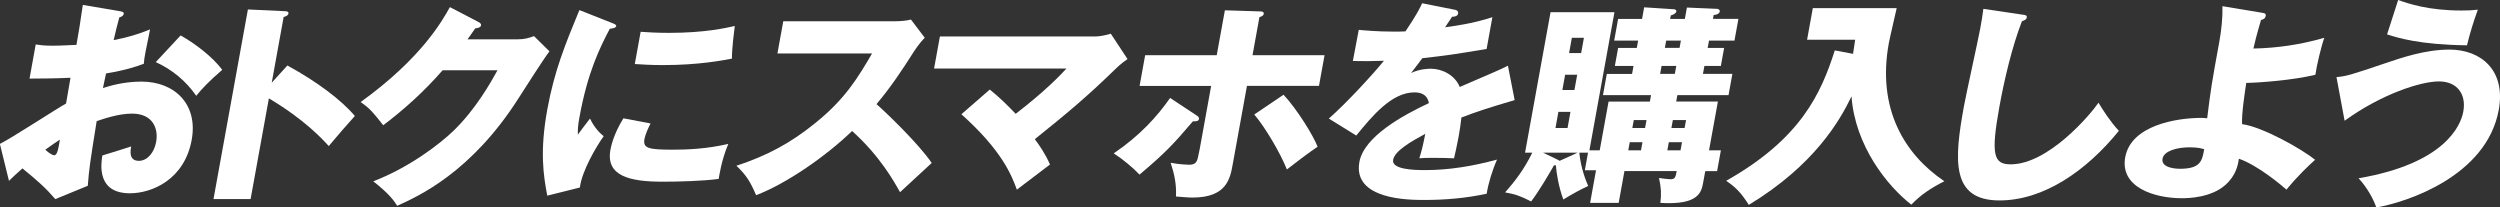
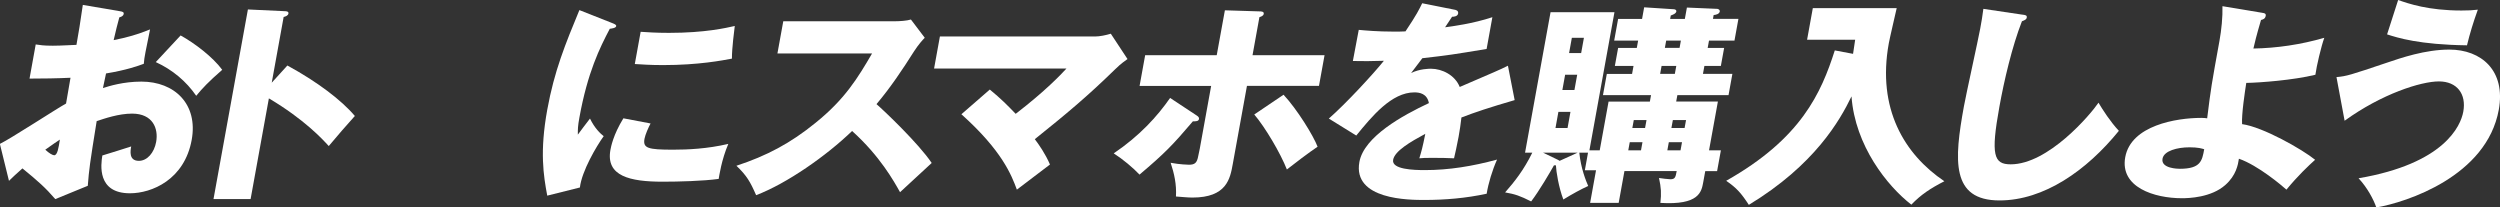
<svg xmlns="http://www.w3.org/2000/svg" id="_レイヤー_2" viewBox="0 0 824.71 68.44">
  <rect x="0" y="0" width="824.71" height="68.44" fill="#333333" stroke="none" />
  <defs>
    <style>.cls-1{fill:#fff;}</style>
  </defs>
  <g id="_レイヤー_1-2">
    <path class="cls-1" d="M39.45,3.68c.92.14,1.47.28,1.35.92-.14.78-.98.99-1.44,1.13-.6,2.13-1.2,4.61-1.87,7.51,4.28-.85,8.1-1.91,12.01-3.54-.55,2.62-1.21,5.88-1.51,7.51-.35,1.91-.44,2.41-.55,3.83-1.87.71-5.89,2.12-12.46,3.19-.14.78-.9,4.18-1.02,4.82,2-.64,6.69-2.13,12.7-2.13,10.94,0,18.71,7.44,16.58,19.2-2.39,13.18-13.2,17.64-20.37,17.64-10.94,0-9.58-9.5-9.11-12.47,1.61-.5,8.52-2.62,9.52-2.98-.26,1.42-.86,4.75,2.54,4.75,2.75,0,5.05-2.69,5.69-6.23.8-4.39-1.06-9.35-7.94-9.35-4.42,0-9.13,1.63-11.68,2.48-2.28,14.17-2.5,15.8-2.93,21.33l-10.72,4.39c-3.17-3.69-5.79-6.02-10.84-10.13-2.16,1.91-3.21,2.9-4.44,4.11l-3-12.19c3.65-1.77,18.61-11.55,21.83-13.32.45-2.48.55-3.05,1.47-8.5-4.31.21-9.4.28-13.52.28l2.04-11.27c1.41.21,2.53.42,5.64.42,2.83,0,6.93-.28,7.8-.28.96-5.31,1.03-6.09,2.1-13.18l12.08,2.05ZM14.94,49.38c1.17,1.13,2.42,1.84,2.93,1.84,1.09,0,1.46-2.48,1.88-5.17-1,.71-2.71,1.77-4.81,3.33ZM59.58,11.69c4.61,2.55,10.59,7.08,13.73,11.34-4.56,3.97-6.54,6.09-8.58,8.57-3.27-4.75-7.79-8.57-13.34-11.12l8.19-8.79Z" />
    <path class="cls-1" d="M94.8,21.61c9.76,5.31,17.85,11.41,22.26,16.65-4.09,4.61-4.55,5.1-8.61,9.92-1.99-2.2-8.04-8.79-19.75-15.73l-6.03,33.23h-12.24L81.78,3.12l12.14.57c.51,0,1.36.07,1.23.78-.13.71-.98.99-1.58,1.13l-3.93,21.68,5.16-5.67Z" />
-     <path class="cls-1" d="M170.83,12.97c2.39,0,3.78-.5,5.33-1.06l5.1,5.03c-1.69,2.13-7.87,11.83-10.19,15.45-15.6,24.52-33.11,32.38-40.05,35.5-.95-1.56-2.55-3.9-7.88-8.08,11.83-4.53,22.01-12.33,26.59-16.79,7.13-6.94,12.01-15.52,14.39-19.84h-18.11c-5.86,6.73-12.45,12.75-19.59,18.14-3.18-4.04-4.36-5.53-7.45-7.65,20.25-14.6,27.07-27.07,29.44-31.32l9.53,4.96c.26.14.85.5.75,1.06-.13.71-1.18.92-1.92.99-1.56,2.2-1.88,2.76-2.54,3.61h16.59Z" />
    <path class="cls-1" d="M201.53,7.44c1.29.5,1.83.71,1.74,1.2-.12.64-1.59.78-2.11.85-3.32,6.31-7.32,14.38-10.02,29.26-.53,2.9-.52,3.68-.52,5.67.58-.78,2.88-3.9,4.01-5.31,1.52,3.19,3.5,5.03,4.52,5.81-2.41,3.33-7.24,11.55-7.85,16.93l-10.77,2.69c-1.25-6.66-2.51-14.53,0-28.34,2.33-12.82,5.95-21.61,10.6-32.87l10.41,4.11ZM214.61,40.74c-.65,1.2-1.74,3.61-2,5.03-.57,3.12,1.08,3.61,9.41,3.61,4.85,0,11.28-.28,18.24-1.91-2.25,5.24-3,10.56-3.18,11.55-5.13.71-13.35.92-18.49.92-10.79,0-18.79-1.84-17.22-10.49.17-.92.9-4.96,4.28-10.42l8.96,1.7ZM211.33,10.49c2.15.14,5.01.35,9.35.35,11.95,0,18.84-1.63,21.71-2.27-.13,1.13-.97,7.37-.94,10.77-3.07.57-10.96,2.13-22.69,2.13-4.27,0-7.06-.21-9.35-.35l1.93-10.63Z" />
    <path class="cls-1" d="M256.46,17.64l1.93-10.63h37.01c1.16,0,3.79-.14,5.1-.57l4.56,6.02c-.71.71-2.06,2.2-3.57,4.53-3.76,5.95-7.74,11.9-12.35,17.36,2.63,2.27,13.93,13.04,18.21,19.41-2.88,2.69-7.56,6.94-10.44,9.64-2.02-3.61-6.61-11.9-15.82-20.19-8.43,8.15-21.46,17.29-31.66,21.18-1.94-4.46-3.1-6.45-6.5-9.71,9.94-3.26,17.86-7.44,26.11-14.17,9.67-7.79,13.9-14.74,18.64-22.88h-31.22Z" />
    <path class="cls-1" d="M326.52,29.54c3.72,3.05,5.8,5.17,8.54,8.01,9.85-7.58,14.87-12.9,16.76-14.95h-43.68l1.92-10.56h51.14c1.59,0,3.63-.43,5.24-.92l5.51,8.36c-2.41,1.7-3.3,2.62-4.18,3.47-9.15,8.93-16.06,14.67-26.4,22.96,1.29,1.7,3.53,4.89,5,8.36-3.02,2.27-7.89,5.95-10.92,8.29-1.75-4.75-4.84-12.82-18.3-24.87l9.37-8.15Z" />
    <path class="cls-1" d="M394.79,38.12c.46.28.83.64.74,1.13-.14.78-1.01.78-2.02.78-6.63,7.79-9.22,10.49-17.6,17.57-2.06-2.2-5.52-5.1-8.51-7.01,8.5-5.74,14.38-12.19,18.6-18.28l8.8,5.81ZM404.06,3.4l11.31.35c.87,0,1.65.07,1.51.85-.13.71-1.04.92-1.42,1.06l-2.27,12.54h23.76l-1.84,10.13h-23.76l-4.68,25.79c-.87,4.82-2,11.05-13.3,11.05-1.59,0-3.44-.21-5.44-.35.23-4.04-.58-7.58-1.75-11.12,3.01.57,5.82.64,6.04.64,1.96,0,2.65-.64,3.05-2.83.06-.36.46-2.13.52-2.48l3.75-20.69h-23.61l1.84-10.13h23.61l2.69-14.81ZM423.42,31.25c4.49,4.82,9.86,13.53,11.23,17.15-2.47,1.63-8.09,5.88-10.13,7.51-2.08-5.31-7.17-13.96-10.76-18.14l9.66-6.52Z" />
    <path class="cls-1" d="M479.79,3.19c.42.07,1.4.28,1.22,1.28-.18.99-1.5,1.06-2,1.06l-2.3,3.47c2.15-.28,9.2-1.2,15.6-3.33l-1.9,10.48c-11.13,1.84-12.47,2.06-21.2,3.05-1.14,1.49-1.34,1.77-3.71,4.89,2.86-1.42,5.98-1.42,6.56-1.42,3.69,0,7.94,2.13,9.48,6.02,11.63-5.03,12.95-5.53,15.9-7.01l2.22,11.34c-8.49,2.48-12.96,3.97-17.56,5.74-.23,2.05-.55,4.25-.94,6.38-.58,3.19-1.08,5.17-1.5,7.08-2.29-.14-4.9-.14-7.22-.14s-2.75,0-4.23.14c.7-2.27,1.1-3.68,1.97-8.08-4.98,2.69-10.08,5.67-10.61,8.57-.58,3.19,6.77,3.4,10.47,3.4,7.97,0,15.73-1.28,23.81-3.47-1.58,3.54-2.88,7.86-3.42,11.26-6.86,1.49-13.77,2.06-20.58,2.06-4.85,0-23.69,0-21.41-12.54,1.52-8.36,14.31-15.38,22.93-19.41-.59-3.12-3.05-3.54-4.79-3.54-7.53,0-14.04,7.94-19.17,14.24l-9.05-5.6c5.68-4.96,14.7-14.74,18.16-19.06-3.94.14-7.12.14-10.23.07l1.94-10.27c2.21.21,6.34.57,11.27.57,2.1,0,2.97,0,4.14-.07,3.67-5.46,4.59-7.37,5.52-9.28l10.62,2.12Z" />
    <path class="cls-1" d="M523.89,50.37h-2.9c.51,5.17,2.21,9.35,2.93,10.98-2.21.99-5.34,2.69-8.2,4.46-1.53-3.97-2.37-9.28-2.45-11.26h-.65c-1.18,2.12-4.86,8.43-7.52,11.9-3.65-1.84-5.29-2.41-8.59-2.98,3.11-3.54,6.11-7.3,8.97-13.11h-2.39l8.41-46.33h21.08l-8.26,45.56h3.4l2.92-16.08h13.62l.39-2.12h-15.86l1.27-7.01h8.33l.48-2.62h-6.16l1.08-5.95h6.16l.44-2.41h-7.9l1.3-7.16h7.9l.69-3.83,9.81.64c.51,0,.88.36.81.71-.14.78-1.29,1.13-1.84,1.35l-.21,1.13h4.85l.68-3.75,9.85.42c.8,0,1.06.57,1,.85-.15.85-1.22,1.13-2.03,1.2l-.23,1.27h8.4l-1.3,7.16h-8.4l-.44,2.41h5.43l-1.08,5.95h-5.43l-.48,2.62h9.71l-1.27,7.01h-16.88l-.39,2.12h13.76l-2.92,16.08h3.91l-1.25,6.87h-3.91l-.67,3.68c-.58,3.19-1.38,7.58-14.13,6.8.36-3.19.25-4.96-.46-8.22.84.14,3.04.42,3.76.42,1.52,0,1.71-.64,2.08-2.69h-17.24l-1.9,10.49h-9.42l1.95-10.77h-3.69l1.05-5.81ZM520.41,50.37h-11.37l4.73,2.27c.34.14.46.28.72.42l5.92-2.69ZM514.09,36.91l-.96,5.32h3.98l.96-5.32h-3.98ZM516.31,24.66l-.91,5.03h3.98l.91-5.03h-3.98ZM521.6,17.5l.91-5.03h-3.98l-.91,5.03h3.98ZM541.34,49.59l.49-2.69h-4.2l-.49,2.69h4.2ZM542.68,42.23l.48-2.62h-4.2l-.48,2.62h4.2ZM548.13,21.75l-.48,2.62h4.85l.48-2.62h-4.85ZM549.65,13.39l-.44,2.41h4.85l.44-2.41h-4.85ZM554.38,49.59l.49-2.69h-4.35l-.49,2.69h4.35ZM555.72,42.23l.48-2.62h-4.35l-.48,2.62h4.35Z" />
    <path class="cls-1" d="M611.29,17.78c.36-2.41.48-3.05.7-4.68h-15.86l1.89-10.42h27.67c-.41,1.84-2.32,9.99-2.61,11.62-3.91,21.54,5.1,36.56,18.33,45.49-4.71,2.41-7.76,4.46-10.89,7.72-7.88-6.09-18.57-19.41-19.74-35.71-3.83,7.93-12.14,22.6-33.87,35.78-2.49-3.83-4.05-5.6-7.47-7.94,24.77-13.96,31.33-28.98,35.83-43.01l6.02,1.13Z" />
    <path class="cls-1" d="M667.1,4.82c1.06.14,1.63.21,1.49.99-.12.64-.66.85-1.59,1.21-3.26,8.36-5.87,19.55-7.42,28.13-2.92,16.08-1.86,19.06,3.71,19.06,12.39,0,26.29-16.37,28.97-20.33,1.39,2.34,3.87,6.23,6.72,9.28-10.63,13.11-24.74,22.96-39.37,22.96-16.08,0-14.97-13.32-11.75-31.03.75-4.11,4.72-22.03,5.38-25.65.37-2.05.81-4.46,1.04-6.52l12.83,1.91Z" />
    <path class="cls-1" d="M746.37,4.25c.64.07,1.19.21,1.05.99-.18.99-.94,1.21-1.55,1.35-1.52,5.17-2.14,7.79-2.51,9.42,7.7-.14,15.59-1.28,23.39-3.54-1.01,2.76-2.58,9.42-2.94,12.19-7.2,1.77-18.29,2.62-22.8,2.69-.43,2.76-1.6,10.42-1.38,13.6,6.86.92,19.92,8.36,24.09,11.76-2.07,1.84-5.74,5.31-9.46,9.85-1.43-1.28-9.34-8.01-15.68-10.2-.29,1.98-.93,5.53-4.46,8.64-4.67,4.18-12.1,4.39-14.34,4.39-9.13,0-20.5-3.61-18.7-13.53,1.9-10.49,16.84-12.97,25.1-12.97.94,0,1.36.07,1.93.14,1.28-10.27,1.4-10.91,4.06-25.58.66-3.61,1.08-7.93.98-11.41l13.22,2.2ZM722.17,48.6c-3.84,0-8.32,1.13-8.79,3.75-.59,3.26,5.12,3.33,5.7,3.33,6.88,0,7.36-2.62,8.05-6.45-.69-.21-1.91-.64-4.96-.64Z" />
    <path class="cls-1" d="M770.78,25.43c3.31-.28,4.62-.71,16.42-4.68,4.79-1.63,12.82-4.39,20.79-4.39,10.58,0,18.66,6.94,16.32,19.84-3.98,21.96-30.46,30.54-40.4,32.24-.9-2.62-2.95-6.52-5.86-9.63,28.25-4.82,33.69-17.22,34.55-21.96,1.07-5.88-2.1-9.99-8.04-9.99s-18.85,4.11-31.11,12.97l-2.68-14.38ZM791.11,0c3.4,1.2,9.95,3.47,20.88,3.47,2.39,0,3.63-.07,5.41-.28-1.43,3.9-2.68,8.01-3.58,11.76-15.75-.21-22.87-2.48-26.36-3.61l3.65-11.34Z" />
  </g>
</svg>